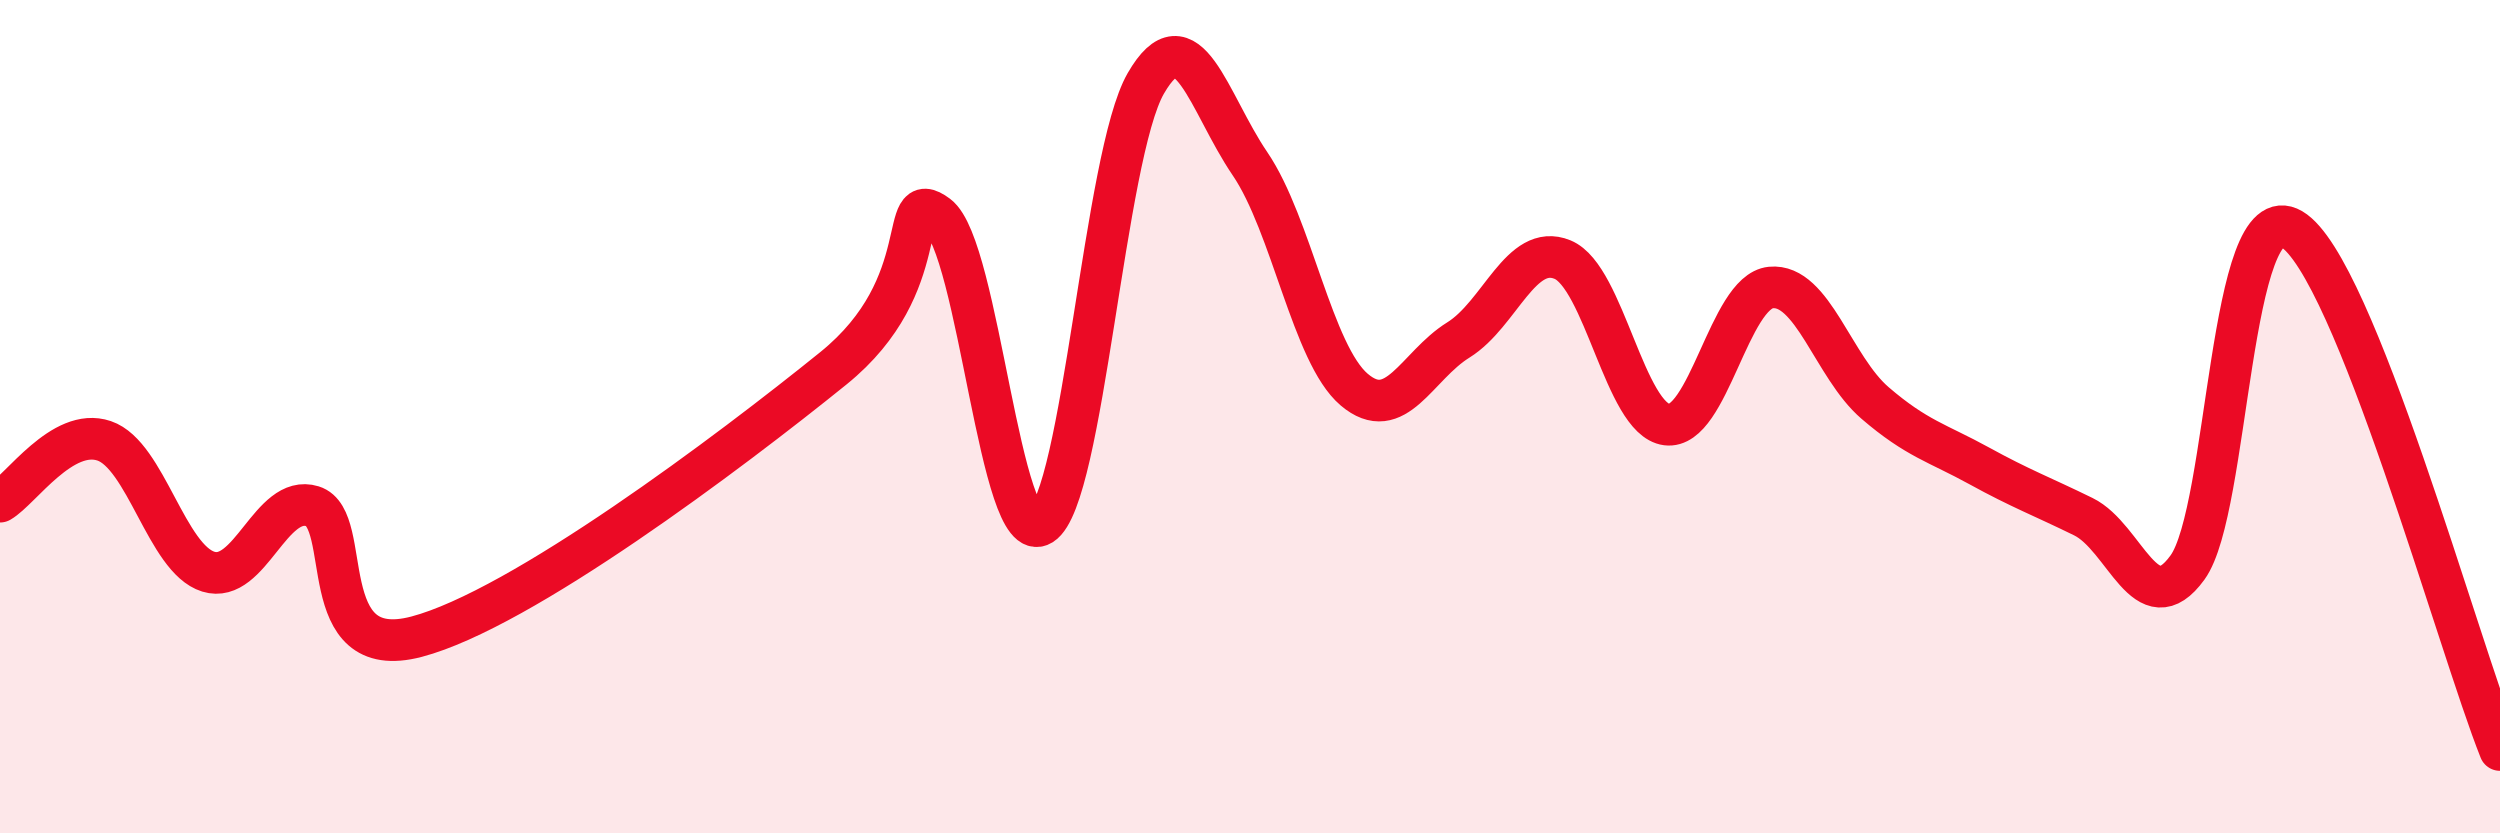
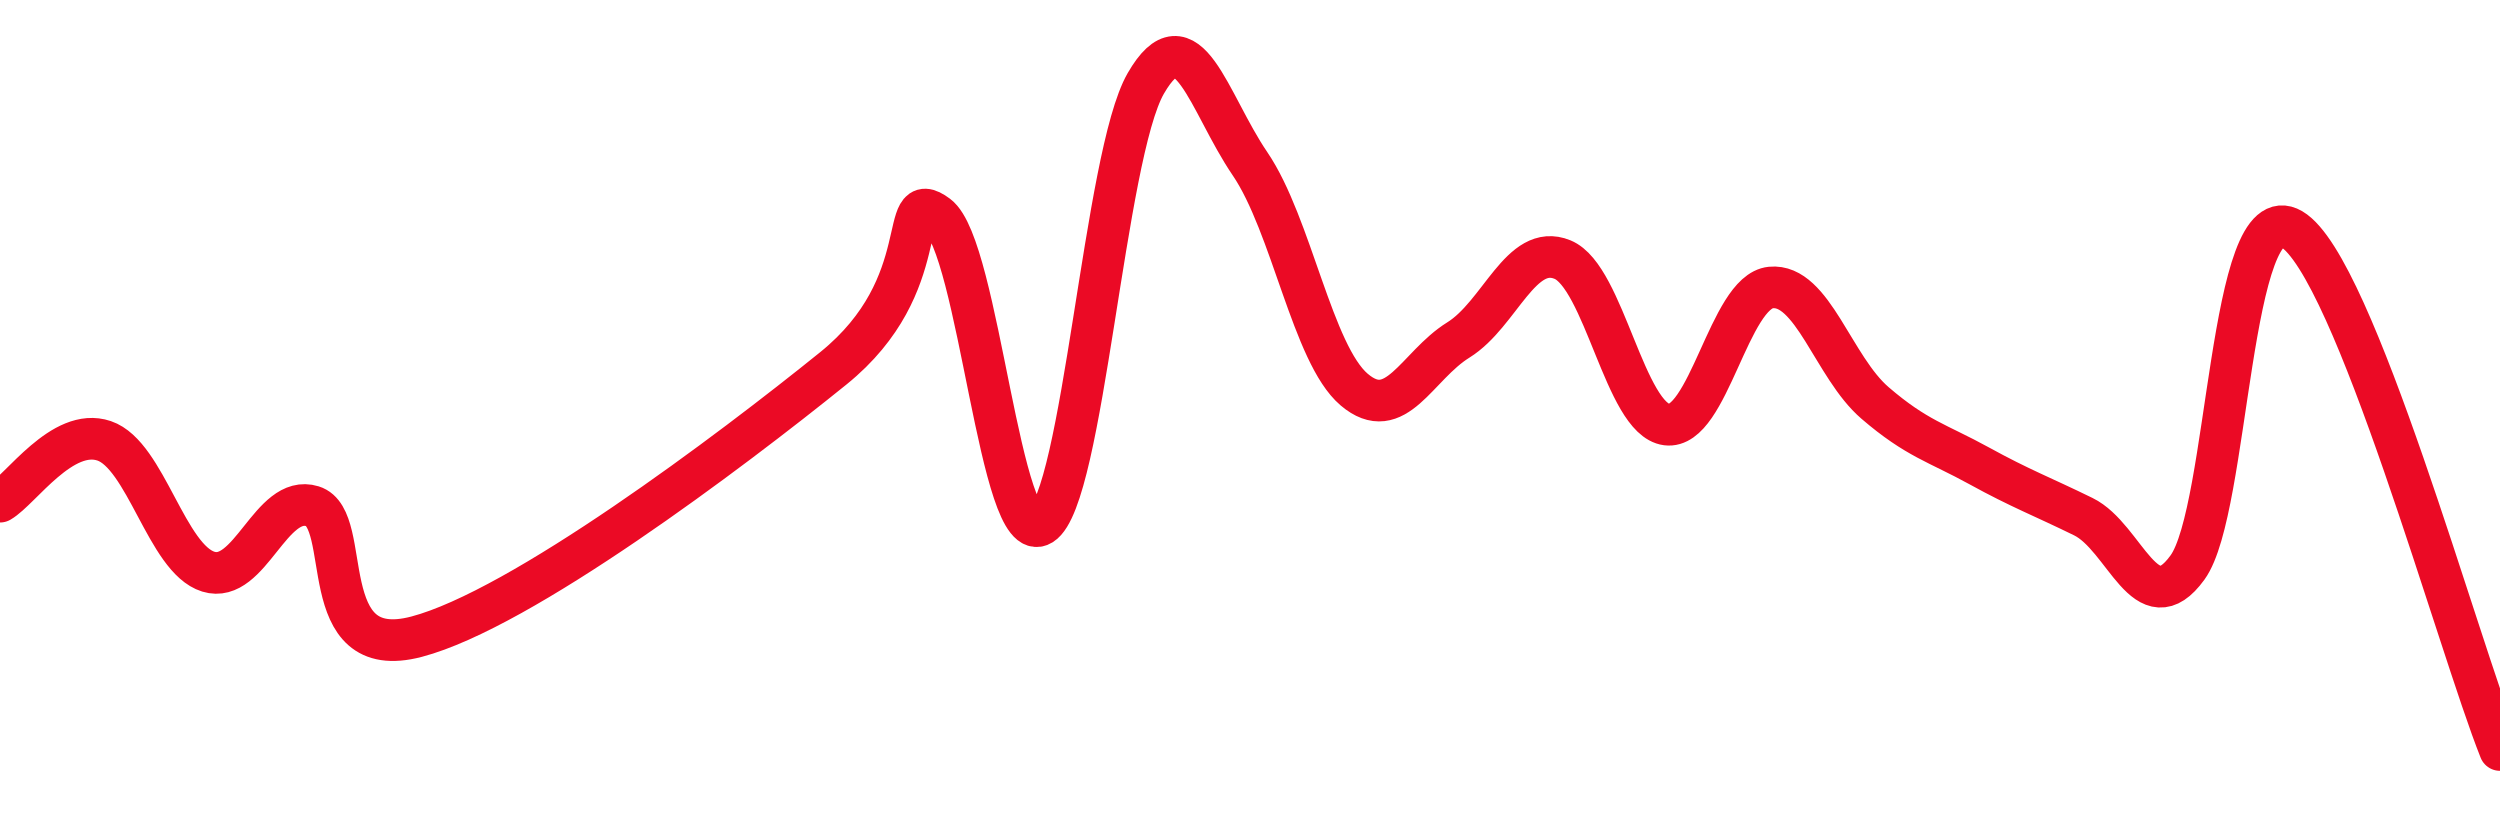
<svg xmlns="http://www.w3.org/2000/svg" width="60" height="20" viewBox="0 0 60 20">
-   <path d="M 0,12.04 C 0.5,11.75 1.5,10.24 2.5,10.58 C 3.5,10.92 4,13.41 5,13.72 C 6,14.03 6.5,11.84 7.5,12.15 C 8.5,12.46 7.5,15.94 10,15.28 C 12.5,14.62 17.5,10.86 20,8.84 C 22.5,6.82 21.5,4.42 22.5,5.17 C 23.5,5.92 24,13.22 25,12.59 C 26,11.96 26.5,3.73 27.5,2 C 28.5,0.27 29,2.46 30,3.93 C 31,5.4 31.5,8.5 32.5,9.35 C 33.5,10.2 34,8.78 35,8.16 C 36,7.54 36.5,5.82 37.5,6.23 C 38.5,6.64 39,10.06 40,10.19 C 41,10.32 41.5,7 42.5,6.9 C 43.5,6.8 44,8.81 45,9.67 C 46,10.53 46.5,10.63 47.5,11.18 C 48.5,11.73 49,11.91 50,12.4 C 51,12.89 51.5,15 52.5,13.62 C 53.5,12.24 53.5,4.62 55,5.5 C 56.5,6.38 59,15.5 60,18L60 20L0 20Z" fill="#EB0A25" opacity="0.1" stroke-linecap="round" stroke-linejoin="round" />
  <path d="M 0,12.04 C 0.5,11.75 1.5,10.24 2.5,10.58 C 3.5,10.92 4,13.41 5,13.72 C 6,14.03 6.5,11.84 7.5,12.15 C 8.5,12.46 7.5,15.94 10,15.28 C 12.5,14.62 17.5,10.86 20,8.84 C 22.5,6.82 21.5,4.42 22.5,5.17 C 23.5,5.92 24,13.22 25,12.59 C 26,11.96 26.5,3.73 27.5,2 C 28.5,0.27 29,2.46 30,3.93 C 31,5.4 31.5,8.5 32.5,9.35 C 33.5,10.2 34,8.78 35,8.16 C 36,7.54 36.5,5.82 37.5,6.23 C 38.5,6.64 39,10.06 40,10.19 C 41,10.32 41.5,7 42.5,6.9 C 43.5,6.8 44,8.81 45,9.67 C 46,10.53 46.5,10.63 47.5,11.18 C 48.5,11.73 49,11.91 50,12.4 C 51,12.89 51.5,15 52.5,13.62 C 53.5,12.24 53.5,4.62 55,5.5 C 56.5,6.38 59,15.5 60,18" stroke="#EB0A25" stroke-width="1" fill="none" stroke-linecap="round" stroke-linejoin="round" />
</svg>